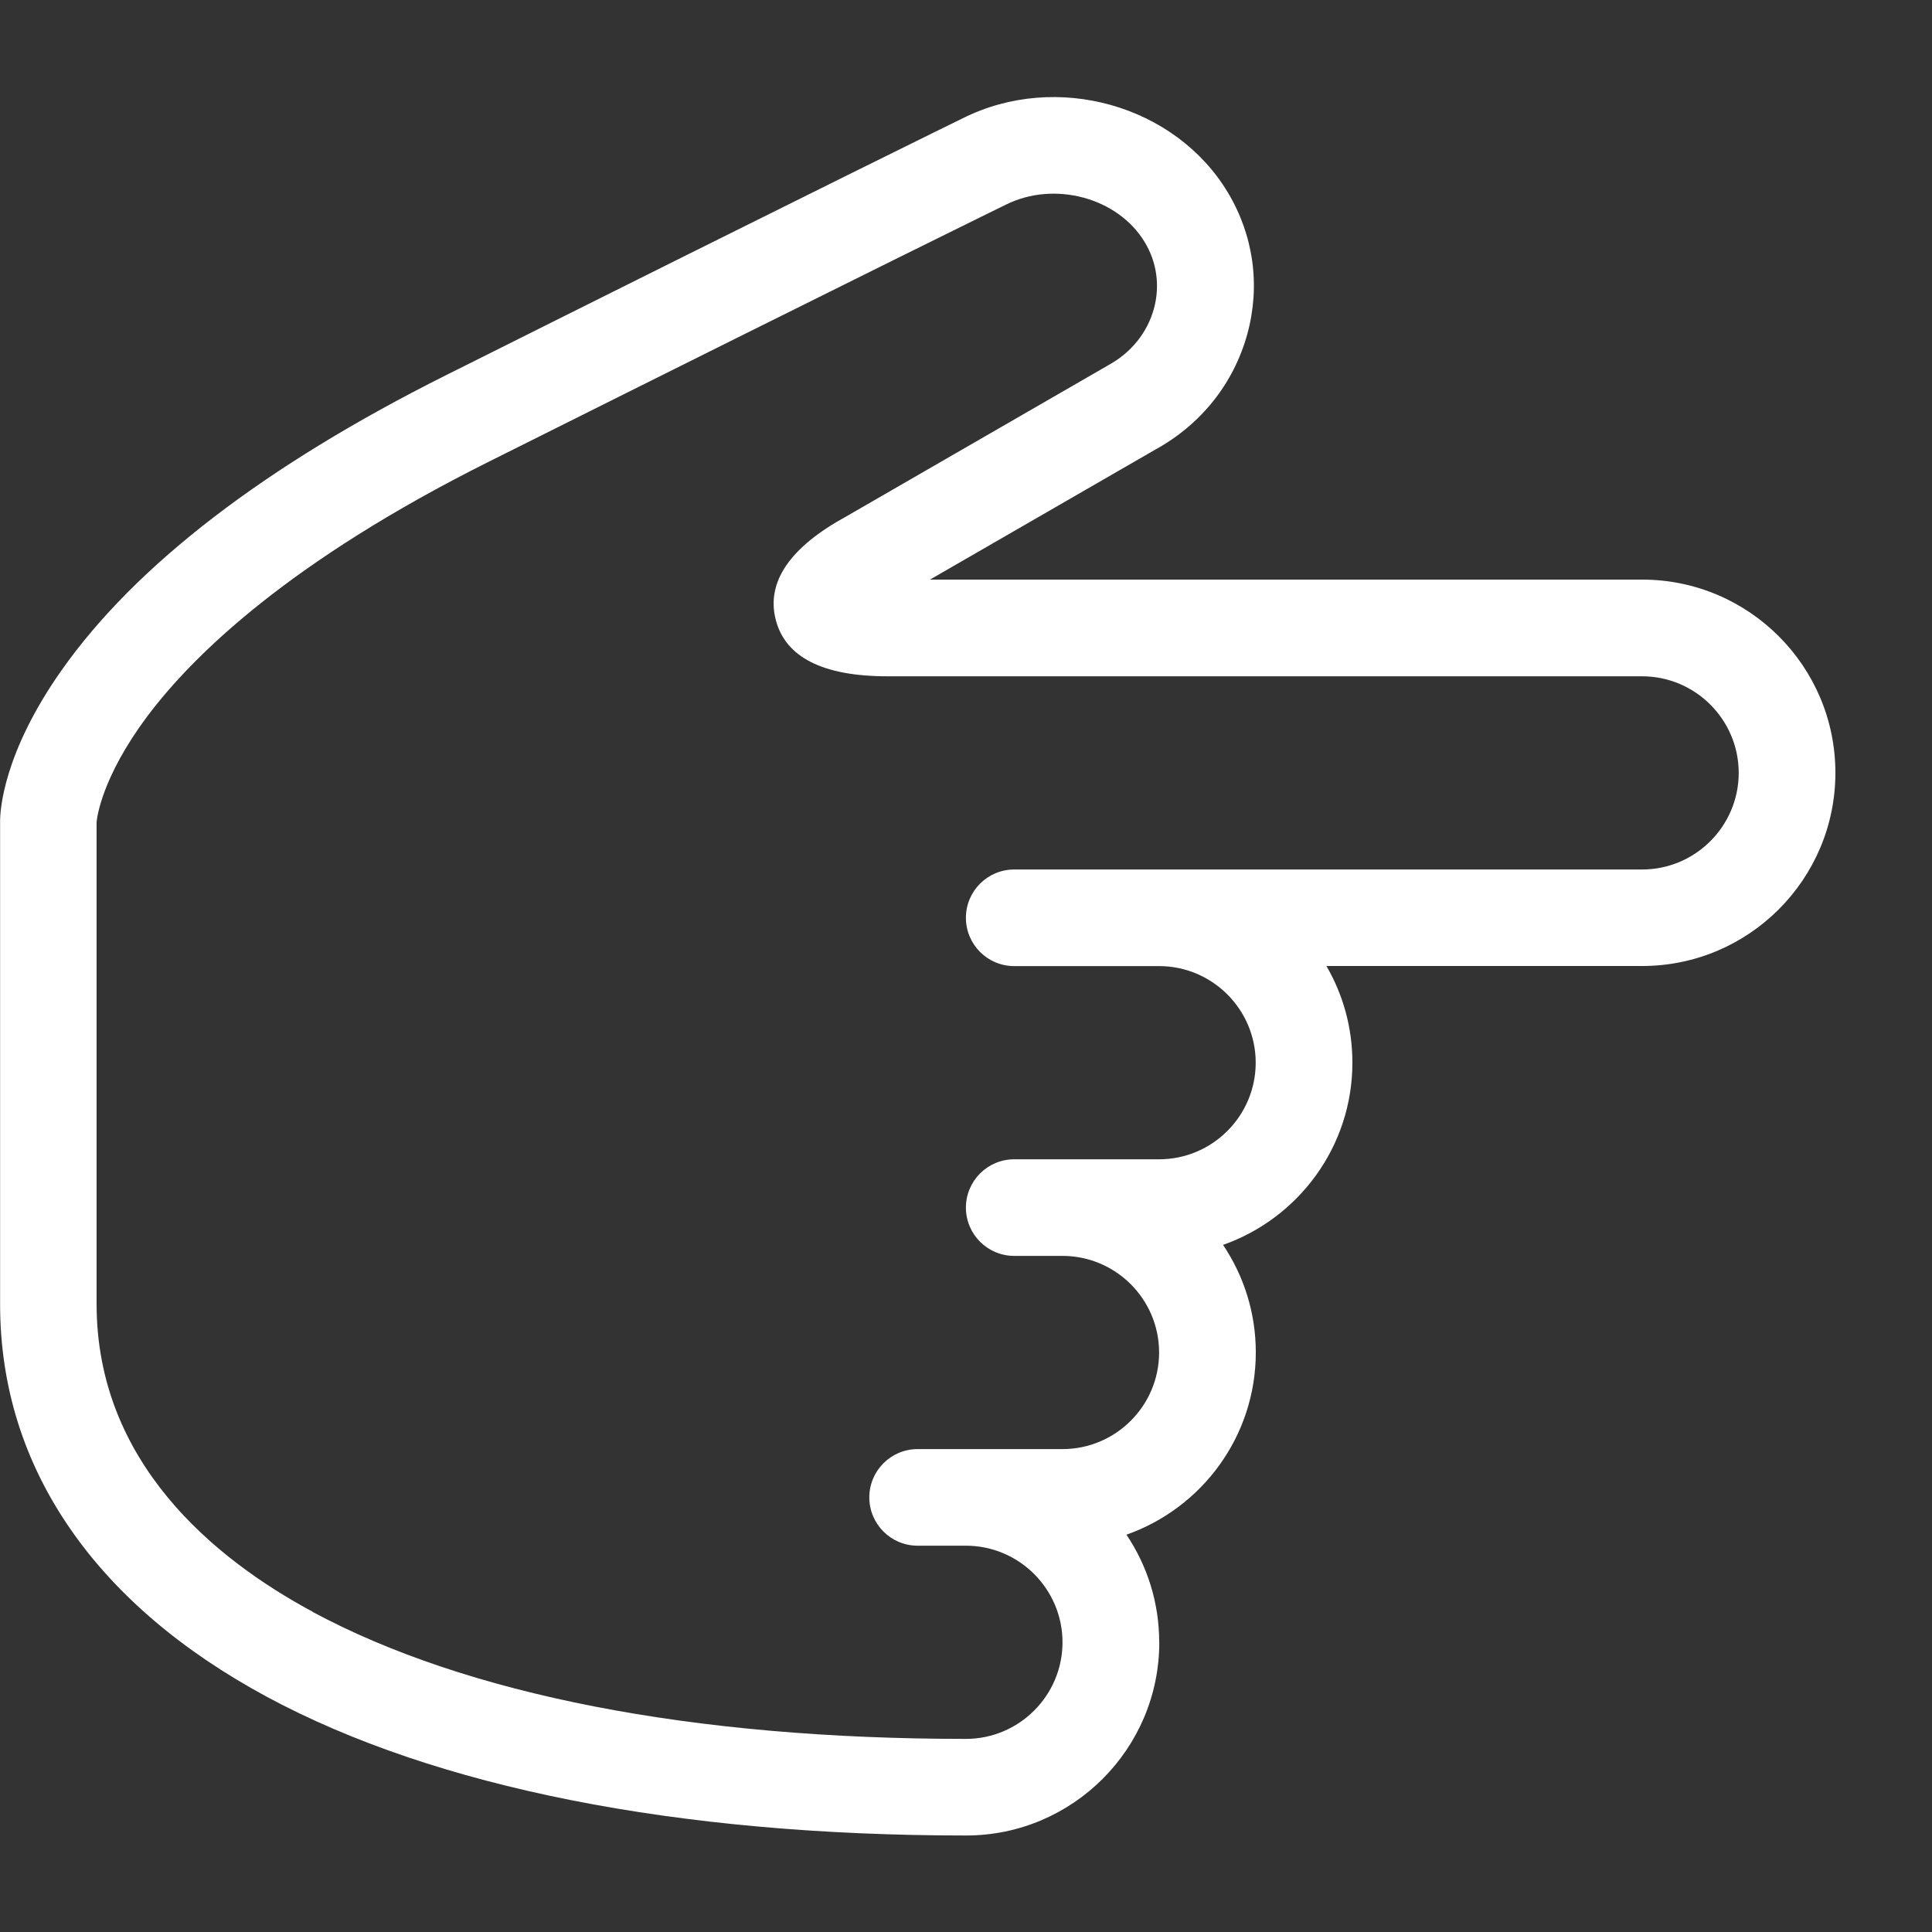
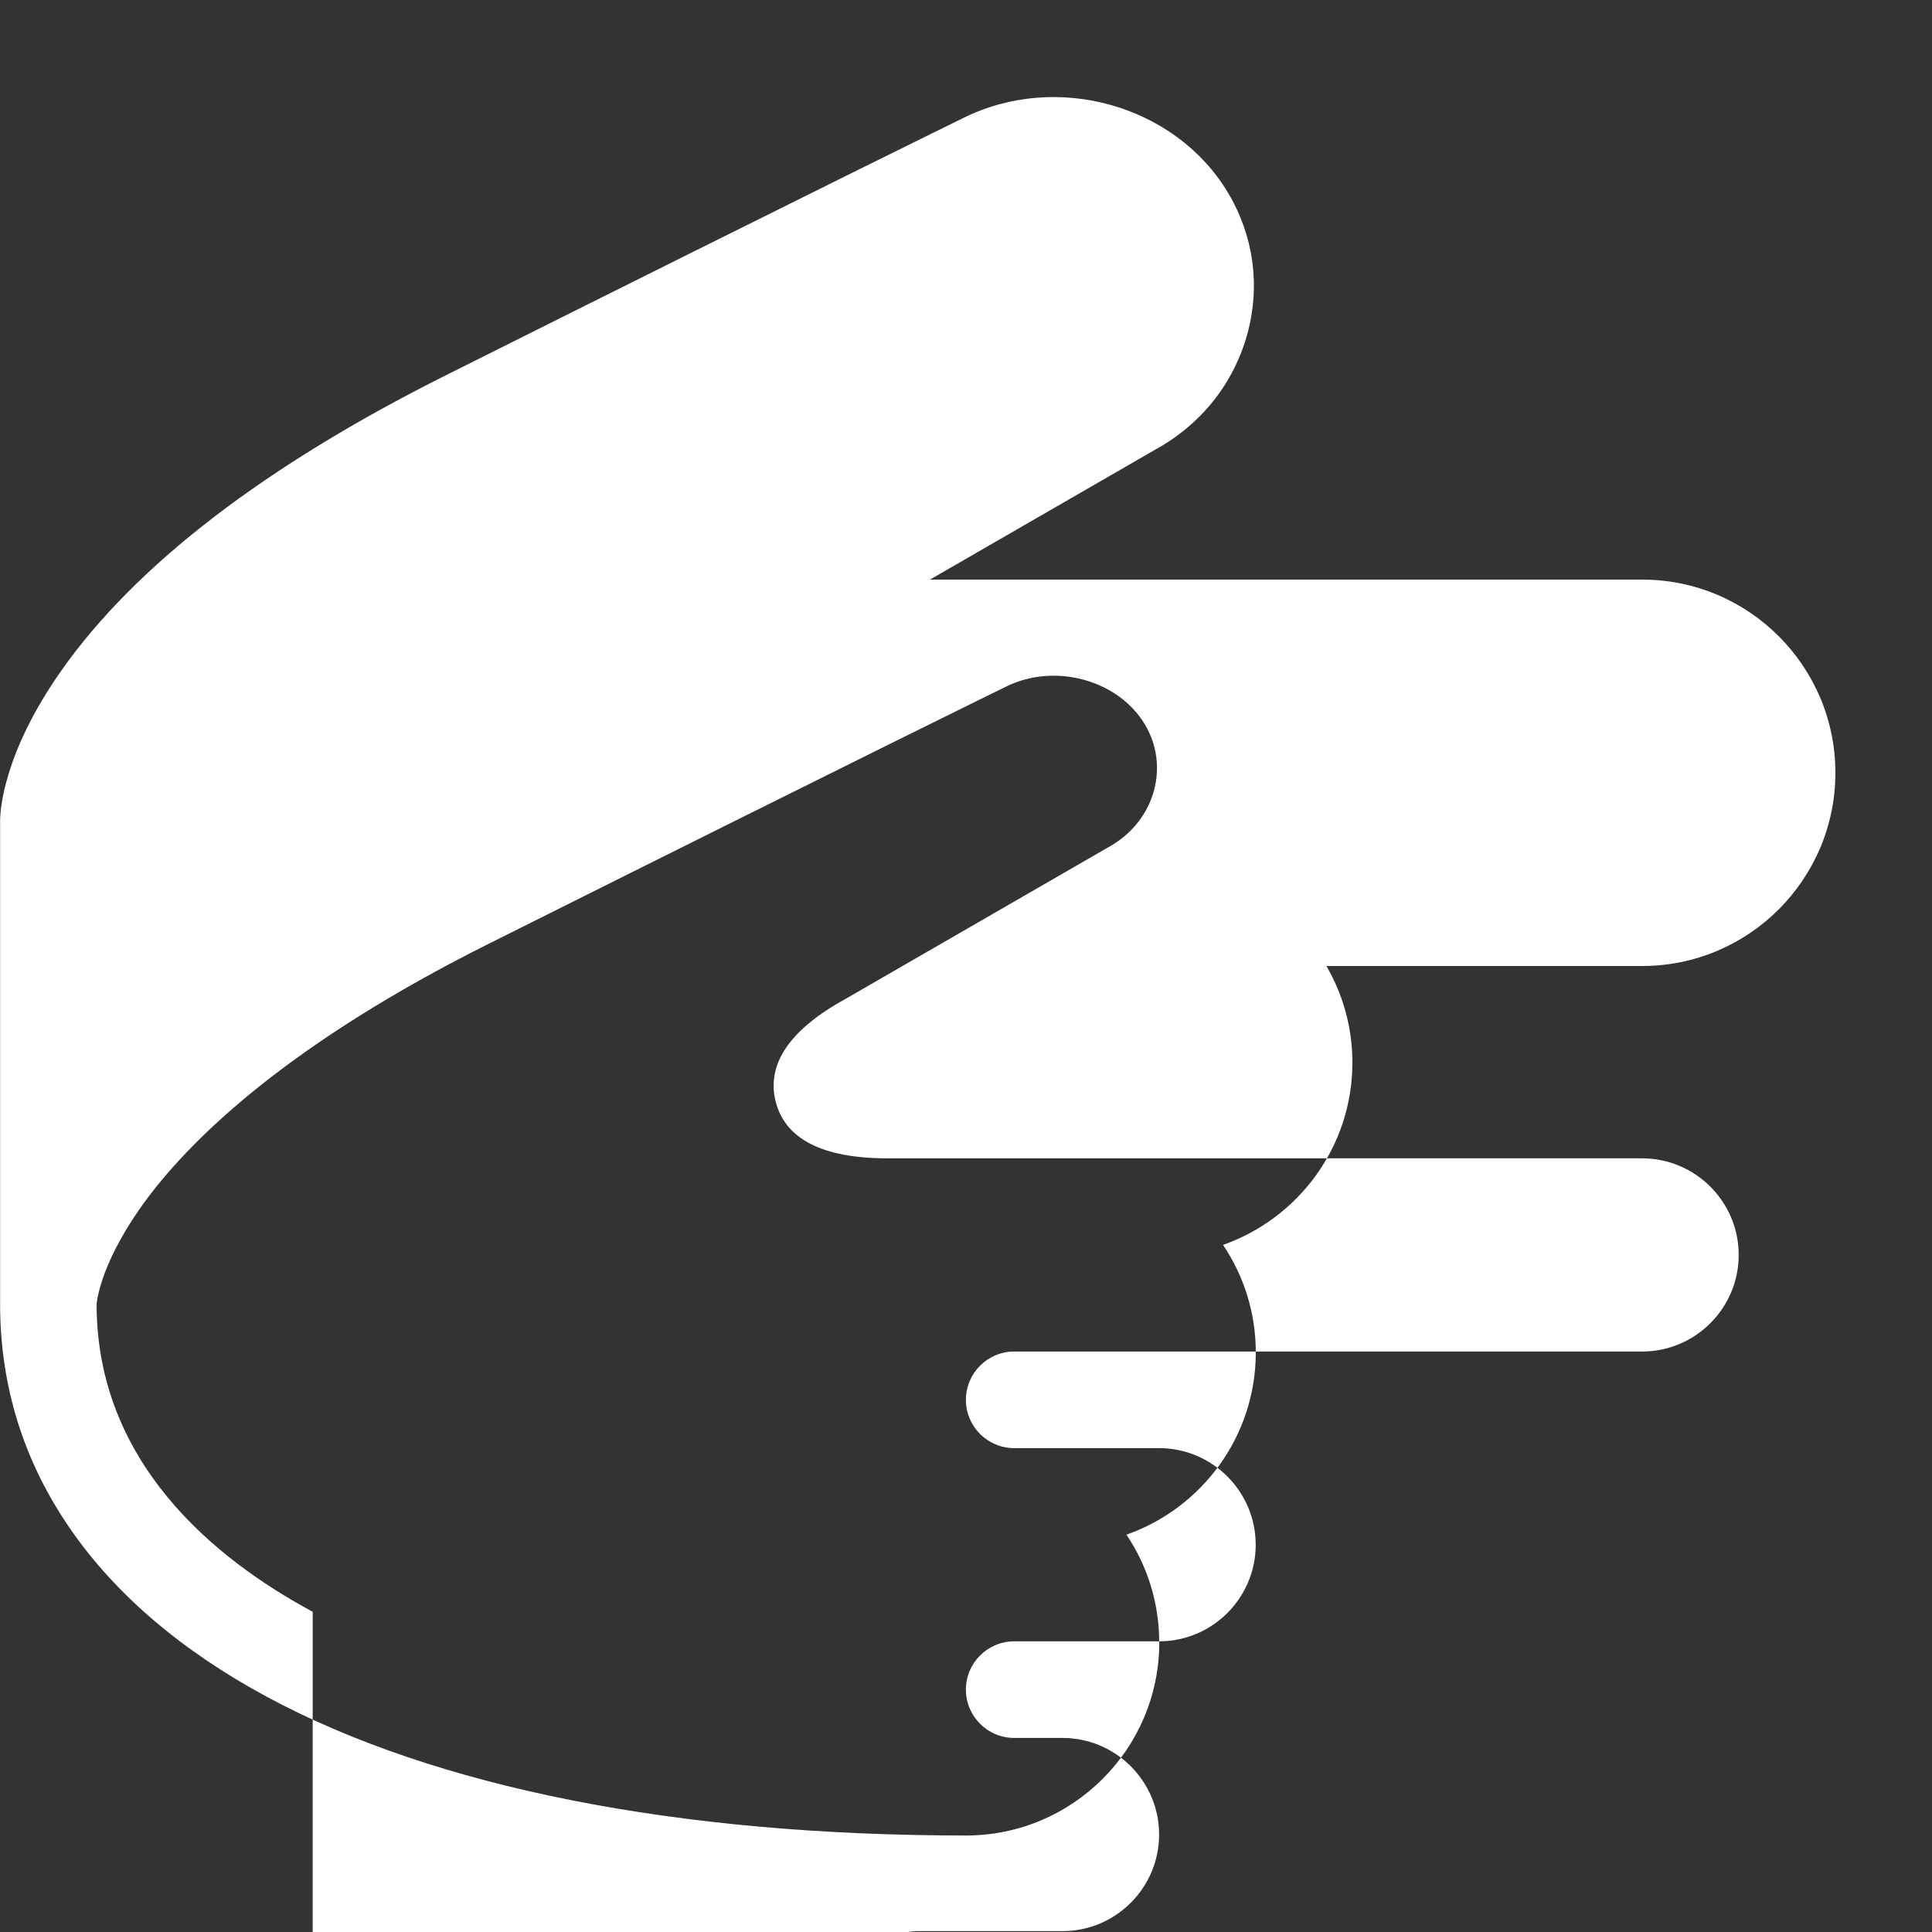
<svg xmlns="http://www.w3.org/2000/svg" id="Warstwa_1" viewBox="0 0 20 20">
  <rect x="0" y="0" width="20" height="20" fill="#333333" stroke="none" />
  <defs>
    <style>
      .st0 {
        fill: #fff;
      }
    </style>
  </defs>
-   <path class="st0" d="M12,17c0-.412-.125-.794-.339-1.113.779-.274,1.339-1.016,1.339-1.887,0-.412-.125-.794-.339-1.113.779-.274,1.339-1.016,1.339-1.887,0-.364-.098-.706-.269-1h3.269c1.103,0,2-.897,2-2s-.897-2-2-2h-7.373l2.333-1.346c.475-.261.813-.687.953-1.199.136-.499.064-1.018-.202-1.462-.544-.907-1.774-1.253-2.742-.77-.061.03-1.368.668-5.35,2.66-1.875.938-3.216,1.967-3.984,3.059C.032,7.799.001,8.391.001,8.501v5c0,.848.245,1.632.73,2.331.468.676,1.152,1.259,2.033,1.734,1.743.939,4.246,1.435,7.237,1.435,1.103,0,2-.897,2-2l-.001-.001ZM3.237,16.685c-1.021-.549-2.237-1.548-2.237-3.185v-4.99c.003-.039.05-.46.525-1.095.474-.633,1.472-1.605,3.54-2.638,4.054-2.027,5.331-2.65,5.343-2.656.002-.001.003-.001.004-.002.503-.251,1.162-.073,1.439.389.125.208.158.451.095.685-.068.249-.236.458-.472.587-.003.002-.007.004-.01.006l-2.705,1.561c-.583.319-.828.678-.729,1.067.099.39.489.587,1.157.587h7.812c.551,0,1,.449,1,1s-.449,1-1,1h-6.5c-.276,0-.5.224-.5.5s.224.5.5.5h1.5c.551,0,1,.449,1,1s-.449,1-1,1h-1.5c-.276,0-.5.224-.5.5s.224.5.5.5h.5c.551,0,1,.449,1,1s-.449,1-1,1h-1.5c-.276,0-.5.224-.5.5s.224.5.5.5h.5c.551,0,1,.449,1,1s-.449,1-1,1c-2.826,0-5.165-.455-6.763-1.315l.001-.001Z" />
+   <path class="st0" d="M12,17c0-.412-.125-.794-.339-1.113.779-.274,1.339-1.016,1.339-1.887,0-.412-.125-.794-.339-1.113.779-.274,1.339-1.016,1.339-1.887,0-.364-.098-.706-.269-1h3.269c1.103,0,2-.897,2-2s-.897-2-2-2h-7.373l2.333-1.346c.475-.261.813-.687.953-1.199.136-.499.064-1.018-.202-1.462-.544-.907-1.774-1.253-2.742-.77-.061.03-1.368.668-5.35,2.66-1.875.938-3.216,1.967-3.984,3.059C.032,7.799.001,8.391.001,8.501v5c0,.848.245,1.632.73,2.331.468.676,1.152,1.259,2.033,1.734,1.743.939,4.246,1.435,7.237,1.435,1.103,0,2-.897,2-2l-.001-.001ZM3.237,16.685c-1.021-.549-2.237-1.548-2.237-3.185c.003-.039.05-.46.525-1.095.474-.633,1.472-1.605,3.54-2.638,4.054-2.027,5.331-2.65,5.343-2.656.002-.001.003-.001.004-.002.503-.251,1.162-.073,1.439.389.125.208.158.451.095.685-.068.249-.236.458-.472.587-.003.002-.007.004-.01.006l-2.705,1.561c-.583.319-.828.678-.729,1.067.099.39.489.587,1.157.587h7.812c.551,0,1,.449,1,1s-.449,1-1,1h-6.5c-.276,0-.5.224-.5.5s.224.5.5.5h1.5c.551,0,1,.449,1,1s-.449,1-1,1h-1.5c-.276,0-.5.224-.5.5s.224.5.5.5h.5c.551,0,1,.449,1,1s-.449,1-1,1h-1.5c-.276,0-.5.224-.5.5s.224.5.5.5h.5c.551,0,1,.449,1,1s-.449,1-1,1c-2.826,0-5.165-.455-6.763-1.315l.001-.001Z" />
</svg>